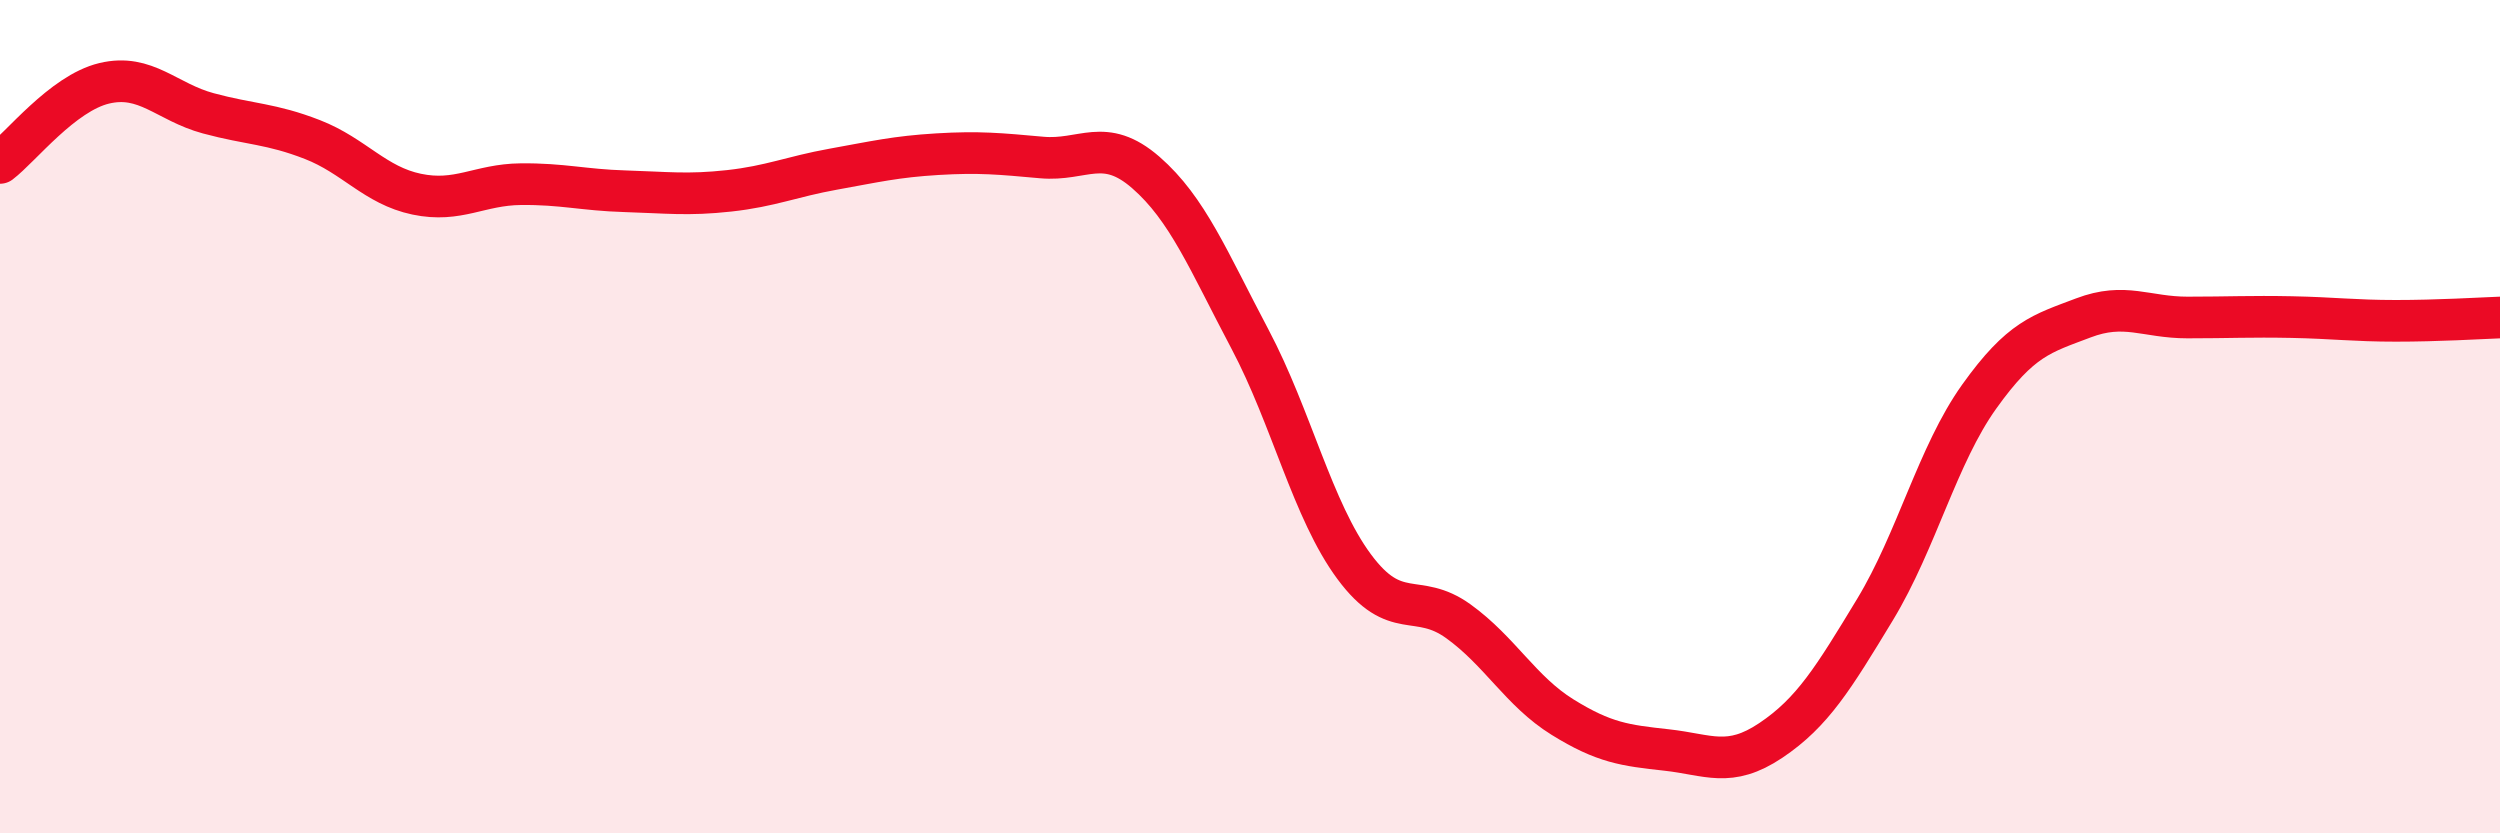
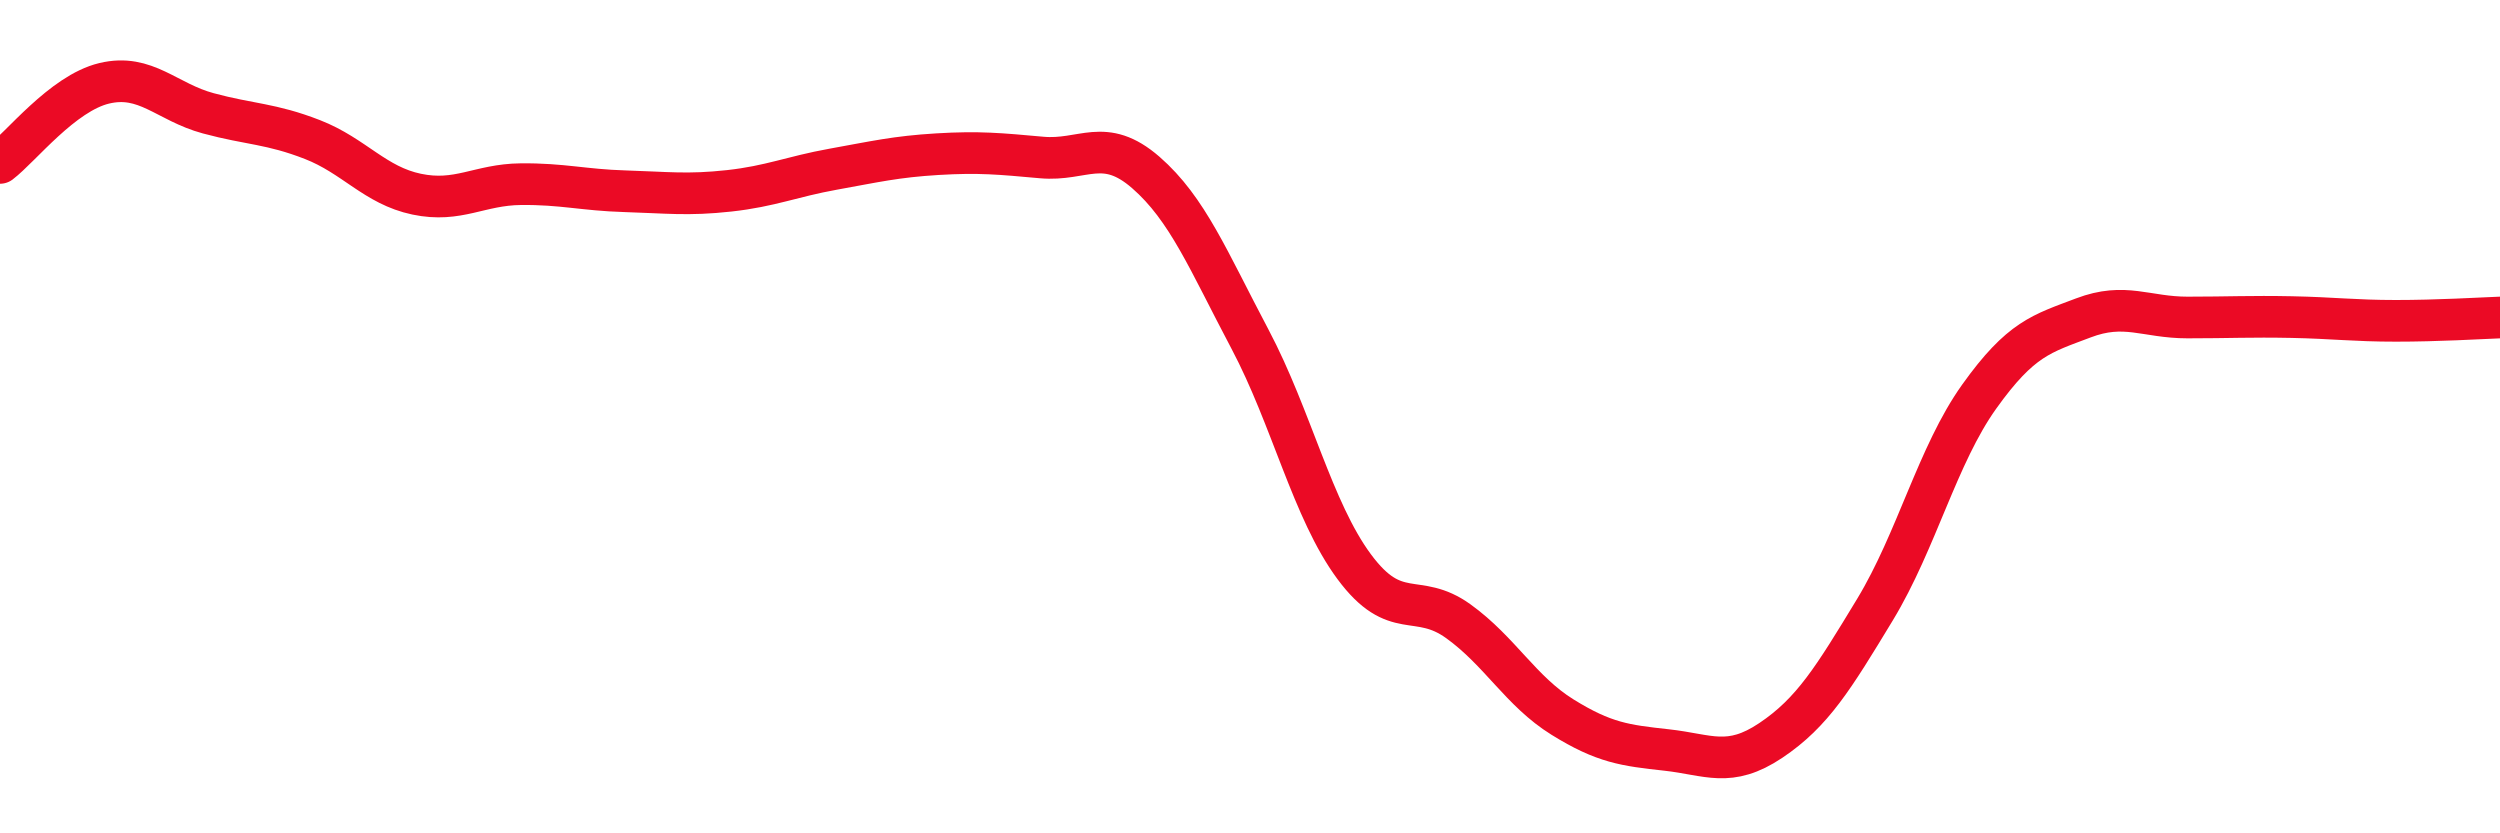
<svg xmlns="http://www.w3.org/2000/svg" width="60" height="20" viewBox="0 0 60 20">
-   <path d="M 0,3.91 C 0.5,3.53 1.5,2.24 2.5,2 C 3.5,1.76 4,2.45 5,2.72 C 6,2.99 6.5,2.96 7.5,3.35 C 8.5,3.74 9,4.45 10,4.66 C 11,4.87 11.5,4.43 12.5,4.42 C 13.5,4.41 14,4.56 15,4.59 C 16,4.62 16.5,4.69 17.5,4.58 C 18.5,4.47 19,4.24 20,4.06 C 21,3.88 21.5,3.76 22.5,3.7 C 23.5,3.64 24,3.69 25,3.78 C 26,3.87 26.5,3.27 27.5,4.14 C 28.5,5.01 29,6.25 30,8.14 C 31,10.03 31.5,12.25 32.5,13.6 C 33.5,14.95 34,14.19 35,14.91 C 36,15.63 36.5,16.59 37.5,17.21 C 38.5,17.83 39,17.89 40,18 C 41,18.11 41.5,18.44 42.5,17.77 C 43.5,17.1 44,16.28 45,14.63 C 46,12.98 46.5,10.92 47.5,9.52 C 48.5,8.12 49,8.01 50,7.63 C 51,7.25 51.5,7.62 52.5,7.62 C 53.5,7.62 54,7.59 55,7.61 C 56,7.63 56.5,7.7 57.5,7.7 C 58.5,7.7 59.5,7.64 60,7.62L60 20L0 20Z" fill="#EB0A25" opacity="0.1" stroke-linecap="round" stroke-linejoin="round" />
  <path d="M 0,3.91 C 0.5,3.53 1.5,2.24 2.5,2 C 3.5,1.76 4,2.45 5,2.72 C 6,2.99 6.5,2.96 7.5,3.35 C 8.5,3.74 9,4.45 10,4.66 C 11,4.87 11.5,4.43 12.5,4.42 C 13.5,4.41 14,4.56 15,4.59 C 16,4.62 16.5,4.69 17.5,4.58 C 18.5,4.47 19,4.24 20,4.06 C 21,3.88 21.5,3.76 22.5,3.7 C 23.5,3.64 24,3.69 25,3.78 C 26,3.87 26.5,3.27 27.5,4.14 C 28.5,5.01 29,6.25 30,8.14 C 31,10.03 31.5,12.25 32.5,13.6 C 33.5,14.95 34,14.19 35,14.91 C 36,15.63 36.5,16.59 37.5,17.21 C 38.5,17.83 39,17.89 40,18 C 41,18.11 41.5,18.44 42.5,17.77 C 43.5,17.1 44,16.28 45,14.63 C 46,12.98 46.5,10.92 47.5,9.52 C 48.5,8.12 49,8.01 50,7.63 C 51,7.25 51.5,7.62 52.5,7.62 C 53.5,7.62 54,7.59 55,7.61 C 56,7.63 56.5,7.7 57.5,7.7 C 58.5,7.7 59.5,7.64 60,7.62" stroke="#EB0A25" stroke-width="1" fill="none" stroke-linecap="round" stroke-linejoin="round" />
</svg>